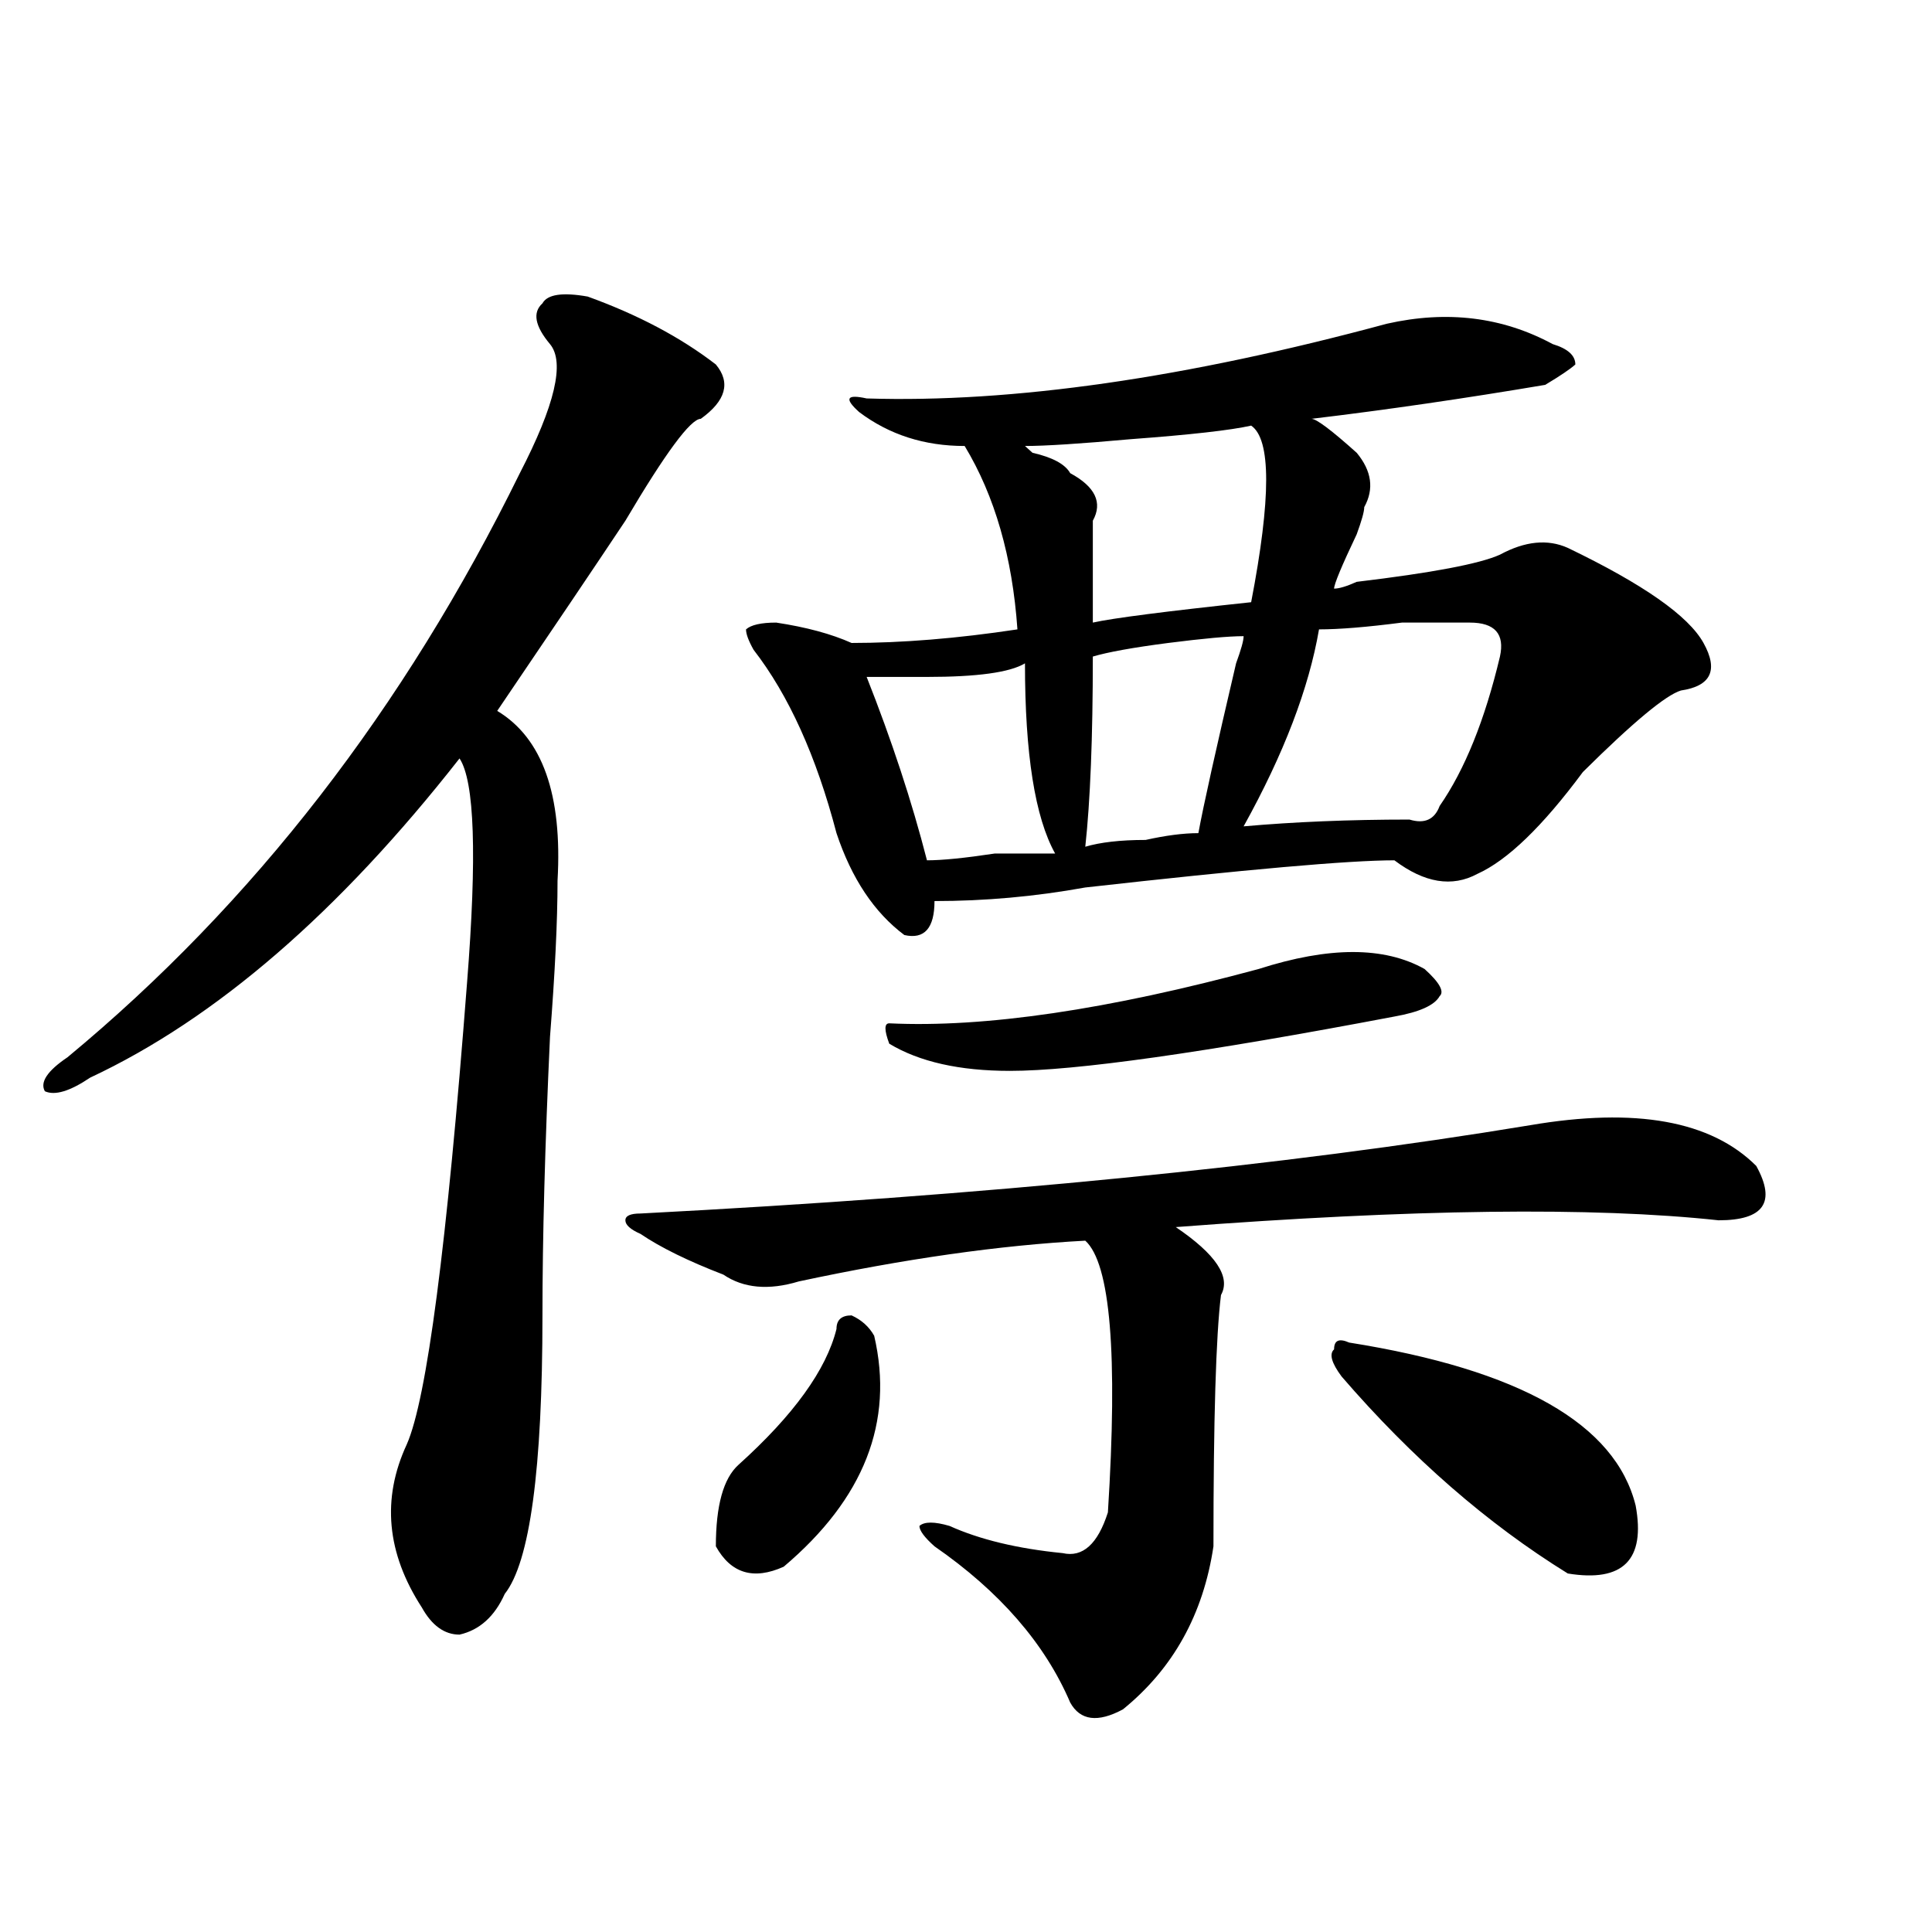
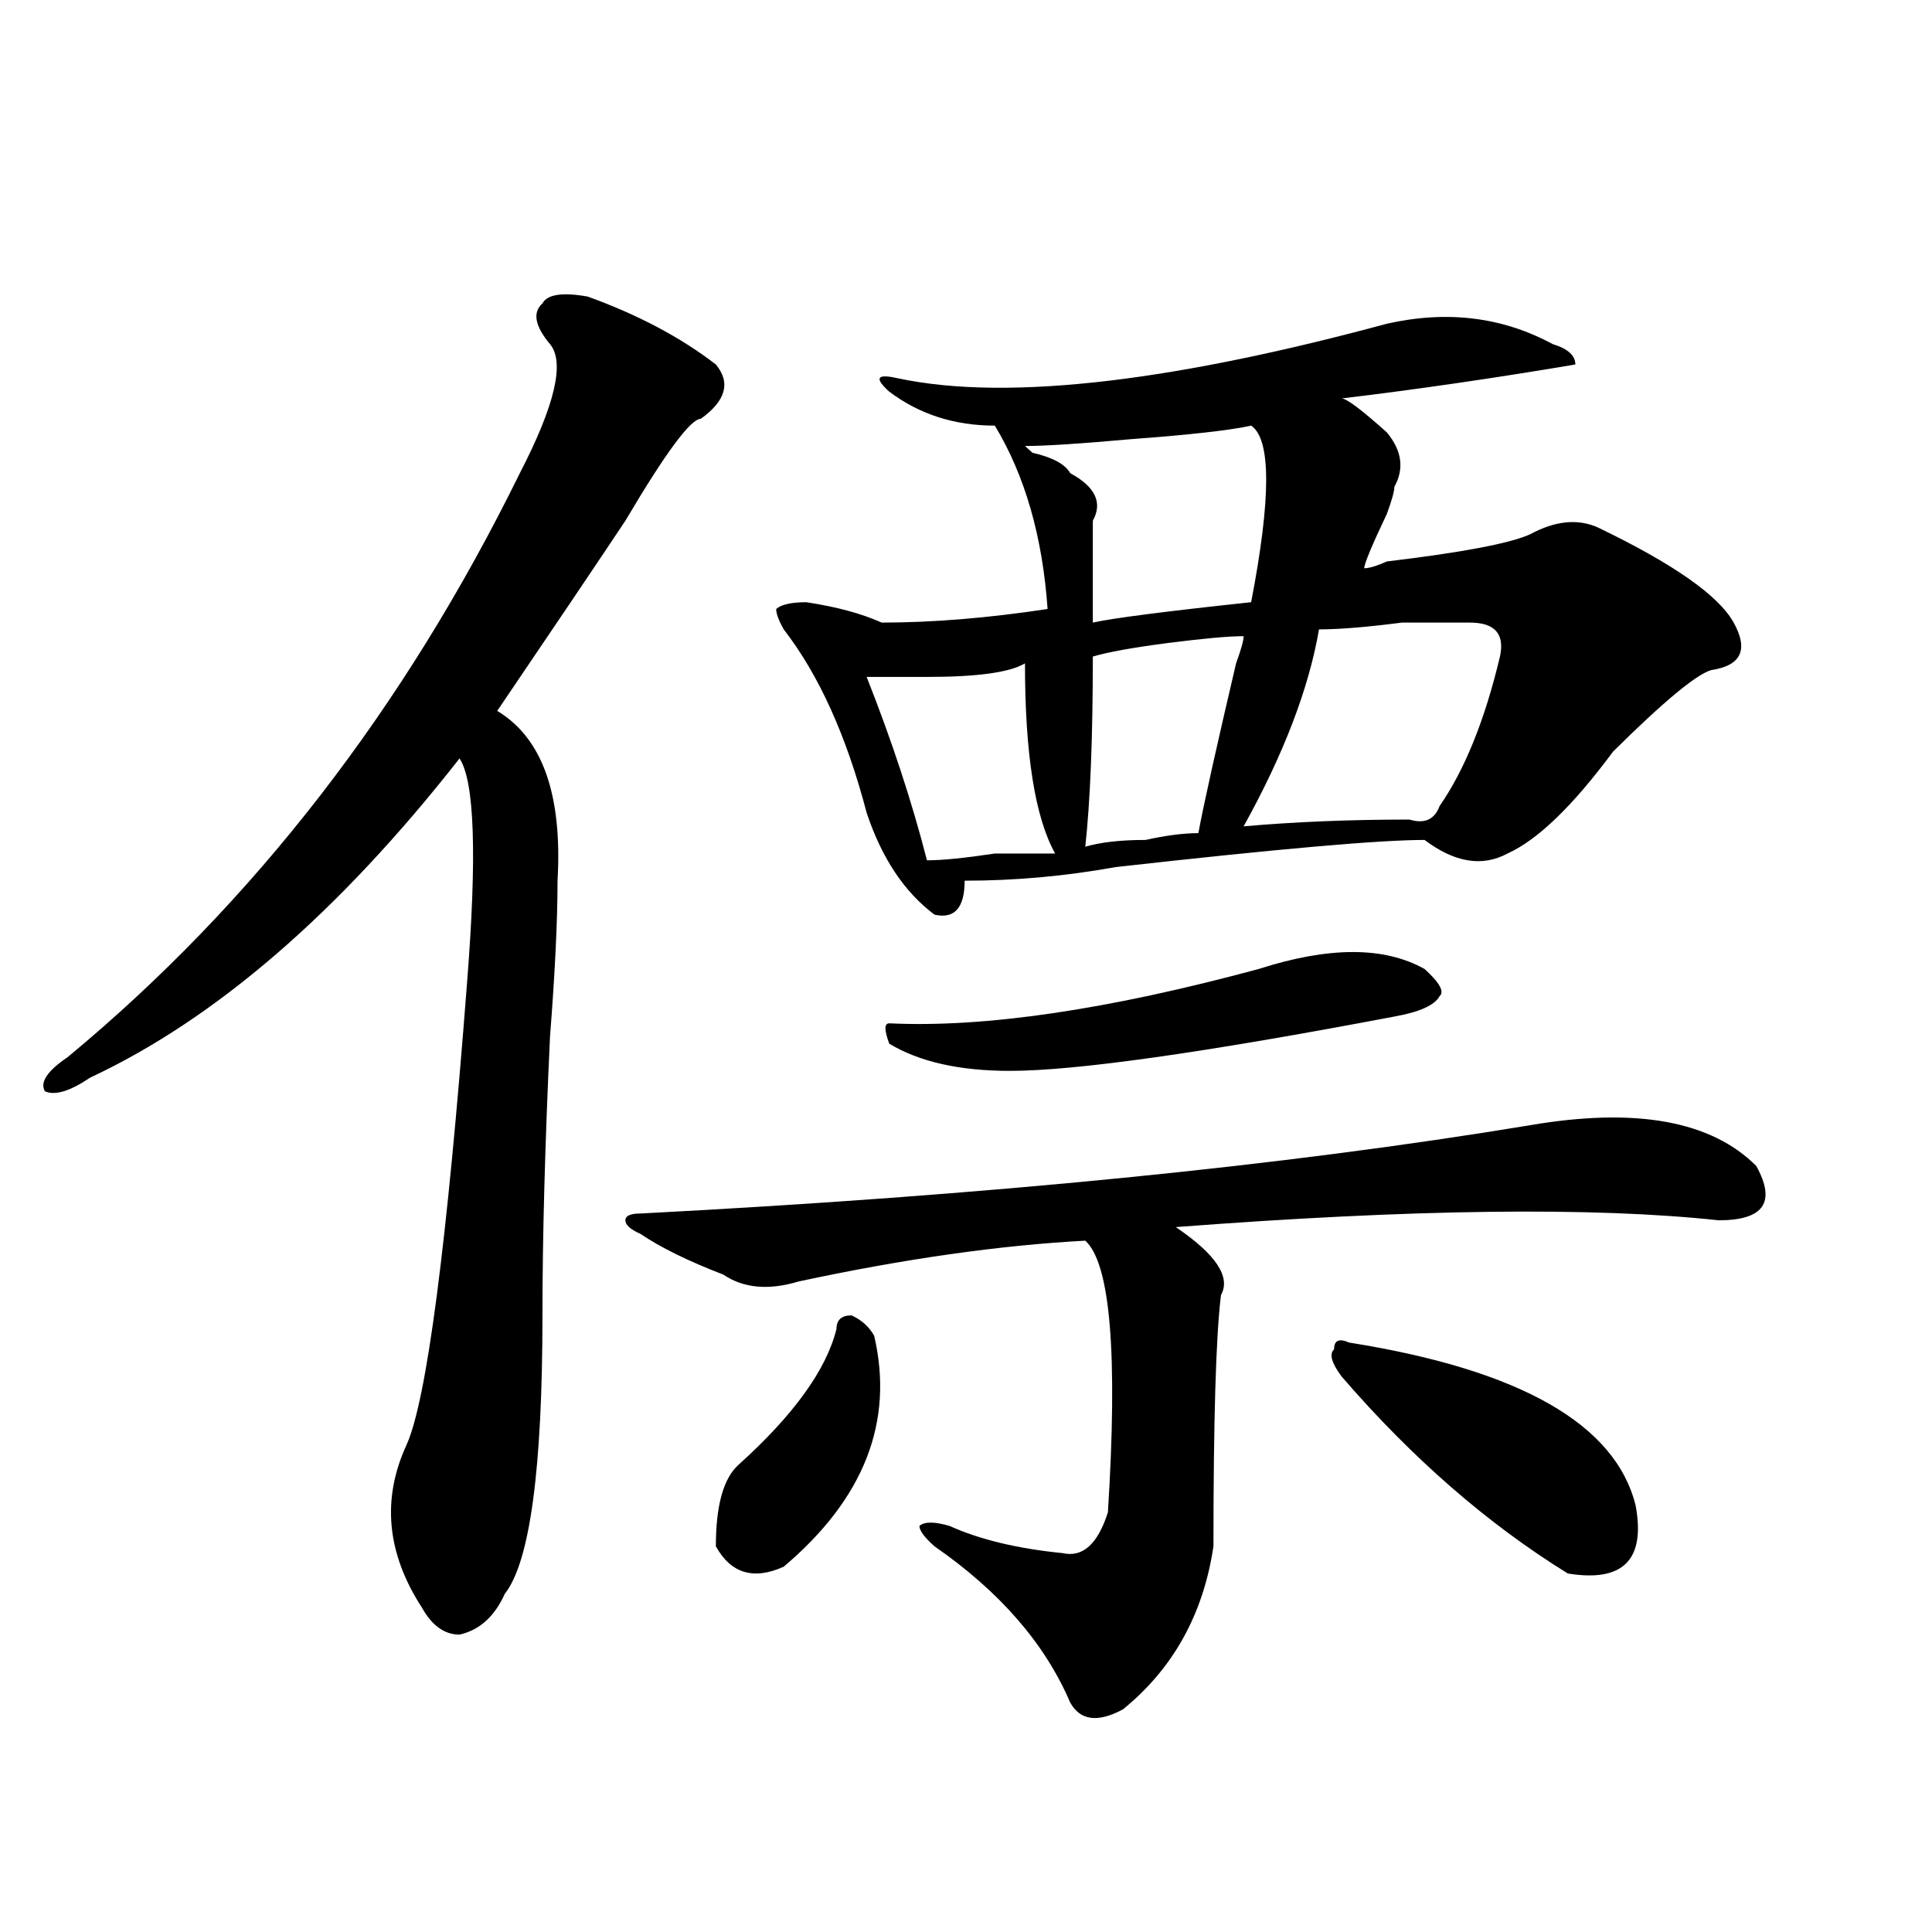
<svg xmlns="http://www.w3.org/2000/svg" version="1.1" id="图层_1" x="0px" y="0px" width="1000px" height="1000px" viewBox="0 0 1000 1000" enable-background="new 0 0 1000 1000" xml:space="preserve">
-   <path d="M304.188,153.5c25.975,9.393,48.108,21.094,66.34,35.156c7.805,9.393,5.183,18.787-7.805,28.125  c-5.244,0-18.231,17.578-39.023,52.734c-15.609,23.456-37.743,56.25-66.34,98.438c23.414,14.063,33.779,43.396,31.219,87.891  c0,21.094-1.342,48.065-3.902,80.859c-2.622,56.25-3.902,104.315-3.902,144.141c0,79.706-6.524,127.771-19.512,144.141  c-5.244,11.7-13.049,18.732-23.414,21.094c-7.805,0-14.329-4.724-19.512-14.063c-18.231-28.125-20.854-56.25-7.805-84.375  c10.365-23.401,20.792-103.107,31.219-239.063c5.183-65.588,3.902-104.26-3.902-116.016  C175.41,472.268,111.631,527.365,46.633,557.797c-10.427,7.031-18.231,9.393-23.414,7.031c-2.622-4.669,1.28-10.547,11.707-17.578  c96.217-79.651,174.264-180.45,234.141-302.344c18.17-35.156,23.414-57.404,15.609-66.797c-7.805-9.338-9.146-16.37-3.902-21.094  C283.334,152.346,291.139,151.193,304.188,153.5z M791.98,582.406c54.633-9.338,93.656-2.307,117.07,21.094  c10.365,18.787,3.902,28.125-19.512,28.125c-65.06-7.031-158.716-5.823-280.969,3.516c20.792,14.063,28.597,25.818,23.414,35.156  c-2.622,21.094-3.902,64.49-3.902,130.078c-5.244,35.156-20.854,63.281-46.828,84.375c-13.049,7.031-22.134,5.823-27.316-3.516  c-13.049-30.487-36.463-57.458-70.242-80.859c-5.244-4.669-7.805-8.185-7.805-10.547c2.561-2.307,7.805-2.307,15.609,0  c15.609,7.031,35.121,11.755,58.535,14.063c10.365,2.362,18.17-4.669,23.414-21.094c5.183-82.013,1.28-128.87-11.707-140.625  c-44.268,2.362-93.656,9.393-148.289,21.094c-15.609,4.724-28.658,3.516-39.023-3.516c-18.231-7.031-32.561-14.063-42.926-21.094  c-5.244-2.307-7.805-4.669-7.805-7.031c0-2.307,2.561-3.516,7.805-3.516C511.012,618.771,664.483,603.5,791.98,582.406z   M452.477,691.39c10.365,44.55-5.244,84.375-46.828,119.531c-15.609,7.031-27.316,3.516-35.121-10.547  c0-21.094,3.902-35.156,11.707-42.188c28.597-25.763,45.486-49.219,50.73-70.313c0-4.669,2.561-7.031,7.805-7.031  C445.952,683.206,449.854,686.721,452.477,691.39z M717.836,167.562c31.219-7.031,59.815-3.516,85.852,10.547  c7.805,2.362,11.707,5.878,11.707,10.547c-2.622,2.362-7.805,5.878-15.609,10.547c-41.646,7.031-81.949,12.909-120.973,17.578  c2.561,0,10.365,5.878,23.414,17.578c7.805,9.393,9.085,18.787,3.902,28.125c0,2.362-1.342,7.031-3.902,14.063  c-7.805,16.425-11.707,25.818-11.707,28.125c2.561,0,6.463-1.154,11.707-3.516c39.023-4.669,63.718-9.338,74.145-14.063  c12.987-7.031,24.694-8.185,35.121-3.516c39.023,18.787,62.438,35.156,70.242,49.219s3.902,22.302-11.707,24.609  c-7.805,2.362-24.756,16.425-50.73,42.188c-20.854,28.125-39.023,45.703-54.633,52.734c-13.049,7.031-27.316,4.724-42.926-7.031  c-23.414,0-76.767,4.724-159.996,14.063c-26.036,4.724-52.072,7.031-78.047,7.031c0,14.063-5.244,19.94-15.609,17.578  c-15.609-11.7-27.316-29.279-35.121-52.734c-10.427-39.825-24.756-71.466-42.926-94.922c-2.622-4.669-3.902-8.185-3.902-10.547  c2.561-2.307,7.805-3.516,15.609-3.516c15.609,2.362,28.597,5.878,39.023,10.547c25.975,0,54.633-2.307,85.852-7.031  c-2.622-37.463-11.707-69.104-27.316-94.922c-20.854,0-39.023-5.823-54.633-17.578c-7.805-7.031-6.524-9.338,3.902-7.031  C523.999,208.596,613.753,195.687,717.836,167.562z M530.523,343.344c-7.805,4.724-24.756,7.031-50.73,7.031  c-13.049,0-23.414,0-31.219,0c12.987,32.849,23.414,64.49,31.219,94.922c7.805,0,19.512-1.154,35.121-3.516  c15.609,0,25.975,0,31.219,0C535.706,423.049,530.523,390.255,530.523,343.344z M651.496,501.547c36.401-11.7,64.998-11.7,85.852,0  c7.805,7.031,10.365,11.755,7.805,14.063c-2.622,4.724-10.427,8.24-23.414,10.547c-98.9,18.787-165.24,28.125-199.02,28.125  c-26.036,0-46.828-4.669-62.438-14.063c-2.622-7.031-2.622-10.547,0-10.547C509.67,532.034,573.449,522.64,651.496,501.547z   M647.594,220.297c-10.427,2.362-31.219,4.724-62.438,7.031c-26.036,2.362-44.268,3.516-54.633,3.516l3.902,3.516  c10.365,2.362,16.89,5.878,19.512,10.547c12.987,7.031,16.89,15.271,11.707,24.609c0,9.393,0,26.971,0,52.734  c10.365-2.307,37.682-5.823,81.949-10.547C657.959,257.815,657.959,227.328,647.594,220.297z M643.691,329.281  c-7.805,0-20.854,1.208-39.023,3.516c-18.231,2.362-31.219,4.724-39.023,7.031c0,42.188-1.342,75.037-3.902,98.438  c7.805-2.307,18.17-3.516,31.219-3.516c10.365-2.307,19.512-3.516,27.316-3.516c2.561-14.063,9.085-43.341,19.512-87.891  C642.35,336.312,643.691,331.643,643.691,329.281z M760.762,322.25c-7.805,0-19.512,0-35.121,0  c-18.231,2.362-32.561,3.516-42.926,3.516c-5.244,30.487-18.231,64.49-39.023,101.953c25.975-2.307,54.633-3.516,85.852-3.516  c7.805,2.362,12.987,0,15.609-7.031c12.987-18.732,23.414-44.495,31.219-77.344C778.932,328.127,773.749,322.25,760.762,322.25z   M698.324,694.906c88.412,14.063,137.862,42.188,148.289,84.375c5.183,28.125-6.524,39.825-35.121,35.156  c-41.646-25.763-80.669-59.766-117.07-101.953c-5.244-7.031-6.524-11.7-3.902-14.063C690.52,693.752,693.08,692.599,698.324,694.906  z" />
+   <path d="M304.188,153.5c25.975,9.393,48.108,21.094,66.34,35.156c7.805,9.393,5.183,18.787-7.805,28.125  c-5.244,0-18.231,17.578-39.023,52.734c-15.609,23.456-37.743,56.25-66.34,98.438c23.414,14.063,33.779,43.396,31.219,87.891  c0,21.094-1.342,48.065-3.902,80.859c-2.622,56.25-3.902,104.315-3.902,144.141c0,79.706-6.524,127.771-19.512,144.141  c-5.244,11.7-13.049,18.732-23.414,21.094c-7.805,0-14.329-4.724-19.512-14.063c-18.231-28.125-20.854-56.25-7.805-84.375  c10.365-23.401,20.792-103.107,31.219-239.063c5.183-65.588,3.902-104.26-3.902-116.016  C175.41,472.268,111.631,527.365,46.633,557.797c-10.427,7.031-18.231,9.393-23.414,7.031c-2.622-4.669,1.28-10.547,11.707-17.578  c96.217-79.651,174.264-180.45,234.141-302.344c18.17-35.156,23.414-57.404,15.609-66.797c-7.805-9.338-9.146-16.37-3.902-21.094  C283.334,152.346,291.139,151.193,304.188,153.5z M791.98,582.406c54.633-9.338,93.656-2.307,117.07,21.094  c10.365,18.787,3.902,28.125-19.512,28.125c-65.06-7.031-158.716-5.823-280.969,3.516c20.792,14.063,28.597,25.818,23.414,35.156  c-2.622,21.094-3.902,64.49-3.902,130.078c-5.244,35.156-20.854,63.281-46.828,84.375c-13.049,7.031-22.134,5.823-27.316-3.516  c-13.049-30.487-36.463-57.458-70.242-80.859c-5.244-4.669-7.805-8.185-7.805-10.547c2.561-2.307,7.805-2.307,15.609,0  c15.609,7.031,35.121,11.755,58.535,14.063c10.365,2.362,18.17-4.669,23.414-21.094c5.183-82.013,1.28-128.87-11.707-140.625  c-44.268,2.362-93.656,9.393-148.289,21.094c-15.609,4.724-28.658,3.516-39.023-3.516c-18.231-7.031-32.561-14.063-42.926-21.094  c-5.244-2.307-7.805-4.669-7.805-7.031c0-2.307,2.561-3.516,7.805-3.516C511.012,618.771,664.483,603.5,791.98,582.406z   M452.477,691.39c10.365,44.55-5.244,84.375-46.828,119.531c-15.609,7.031-27.316,3.516-35.121-10.547  c0-21.094,3.902-35.156,11.707-42.188c28.597-25.763,45.486-49.219,50.73-70.313c0-4.669,2.561-7.031,7.805-7.031  C445.952,683.206,449.854,686.721,452.477,691.39z M717.836,167.562c31.219-7.031,59.815-3.516,85.852,10.547  c7.805,2.362,11.707,5.878,11.707,10.547c-41.646,7.031-81.949,12.909-120.973,17.578  c2.561,0,10.365,5.878,23.414,17.578c7.805,9.393,9.085,18.787,3.902,28.125c0,2.362-1.342,7.031-3.902,14.063  c-7.805,16.425-11.707,25.818-11.707,28.125c2.561,0,6.463-1.154,11.707-3.516c39.023-4.669,63.718-9.338,74.145-14.063  c12.987-7.031,24.694-8.185,35.121-3.516c39.023,18.787,62.438,35.156,70.242,49.219s3.902,22.302-11.707,24.609  c-7.805,2.362-24.756,16.425-50.73,42.188c-20.854,28.125-39.023,45.703-54.633,52.734c-13.049,7.031-27.316,4.724-42.926-7.031  c-23.414,0-76.767,4.724-159.996,14.063c-26.036,4.724-52.072,7.031-78.047,7.031c0,14.063-5.244,19.94-15.609,17.578  c-15.609-11.7-27.316-29.279-35.121-52.734c-10.427-39.825-24.756-71.466-42.926-94.922c-2.622-4.669-3.902-8.185-3.902-10.547  c2.561-2.307,7.805-3.516,15.609-3.516c15.609,2.362,28.597,5.878,39.023,10.547c25.975,0,54.633-2.307,85.852-7.031  c-2.622-37.463-11.707-69.104-27.316-94.922c-20.854,0-39.023-5.823-54.633-17.578c-7.805-7.031-6.524-9.338,3.902-7.031  C523.999,208.596,613.753,195.687,717.836,167.562z M530.523,343.344c-7.805,4.724-24.756,7.031-50.73,7.031  c-13.049,0-23.414,0-31.219,0c12.987,32.849,23.414,64.49,31.219,94.922c7.805,0,19.512-1.154,35.121-3.516  c15.609,0,25.975,0,31.219,0C535.706,423.049,530.523,390.255,530.523,343.344z M651.496,501.547c36.401-11.7,64.998-11.7,85.852,0  c7.805,7.031,10.365,11.755,7.805,14.063c-2.622,4.724-10.427,8.24-23.414,10.547c-98.9,18.787-165.24,28.125-199.02,28.125  c-26.036,0-46.828-4.669-62.438-14.063c-2.622-7.031-2.622-10.547,0-10.547C509.67,532.034,573.449,522.64,651.496,501.547z   M647.594,220.297c-10.427,2.362-31.219,4.724-62.438,7.031c-26.036,2.362-44.268,3.516-54.633,3.516l3.902,3.516  c10.365,2.362,16.89,5.878,19.512,10.547c12.987,7.031,16.89,15.271,11.707,24.609c0,9.393,0,26.971,0,52.734  c10.365-2.307,37.682-5.823,81.949-10.547C657.959,257.815,657.959,227.328,647.594,220.297z M643.691,329.281  c-7.805,0-20.854,1.208-39.023,3.516c-18.231,2.362-31.219,4.724-39.023,7.031c0,42.188-1.342,75.037-3.902,98.438  c7.805-2.307,18.17-3.516,31.219-3.516c10.365-2.307,19.512-3.516,27.316-3.516c2.561-14.063,9.085-43.341,19.512-87.891  C642.35,336.312,643.691,331.643,643.691,329.281z M760.762,322.25c-7.805,0-19.512,0-35.121,0  c-18.231,2.362-32.561,3.516-42.926,3.516c-5.244,30.487-18.231,64.49-39.023,101.953c25.975-2.307,54.633-3.516,85.852-3.516  c7.805,2.362,12.987,0,15.609-7.031c12.987-18.732,23.414-44.495,31.219-77.344C778.932,328.127,773.749,322.25,760.762,322.25z   M698.324,694.906c88.412,14.063,137.862,42.188,148.289,84.375c5.183,28.125-6.524,39.825-35.121,35.156  c-41.646-25.763-80.669-59.766-117.07-101.953c-5.244-7.031-6.524-11.7-3.902-14.063C690.52,693.752,693.08,692.599,698.324,694.906  z" />
</svg>